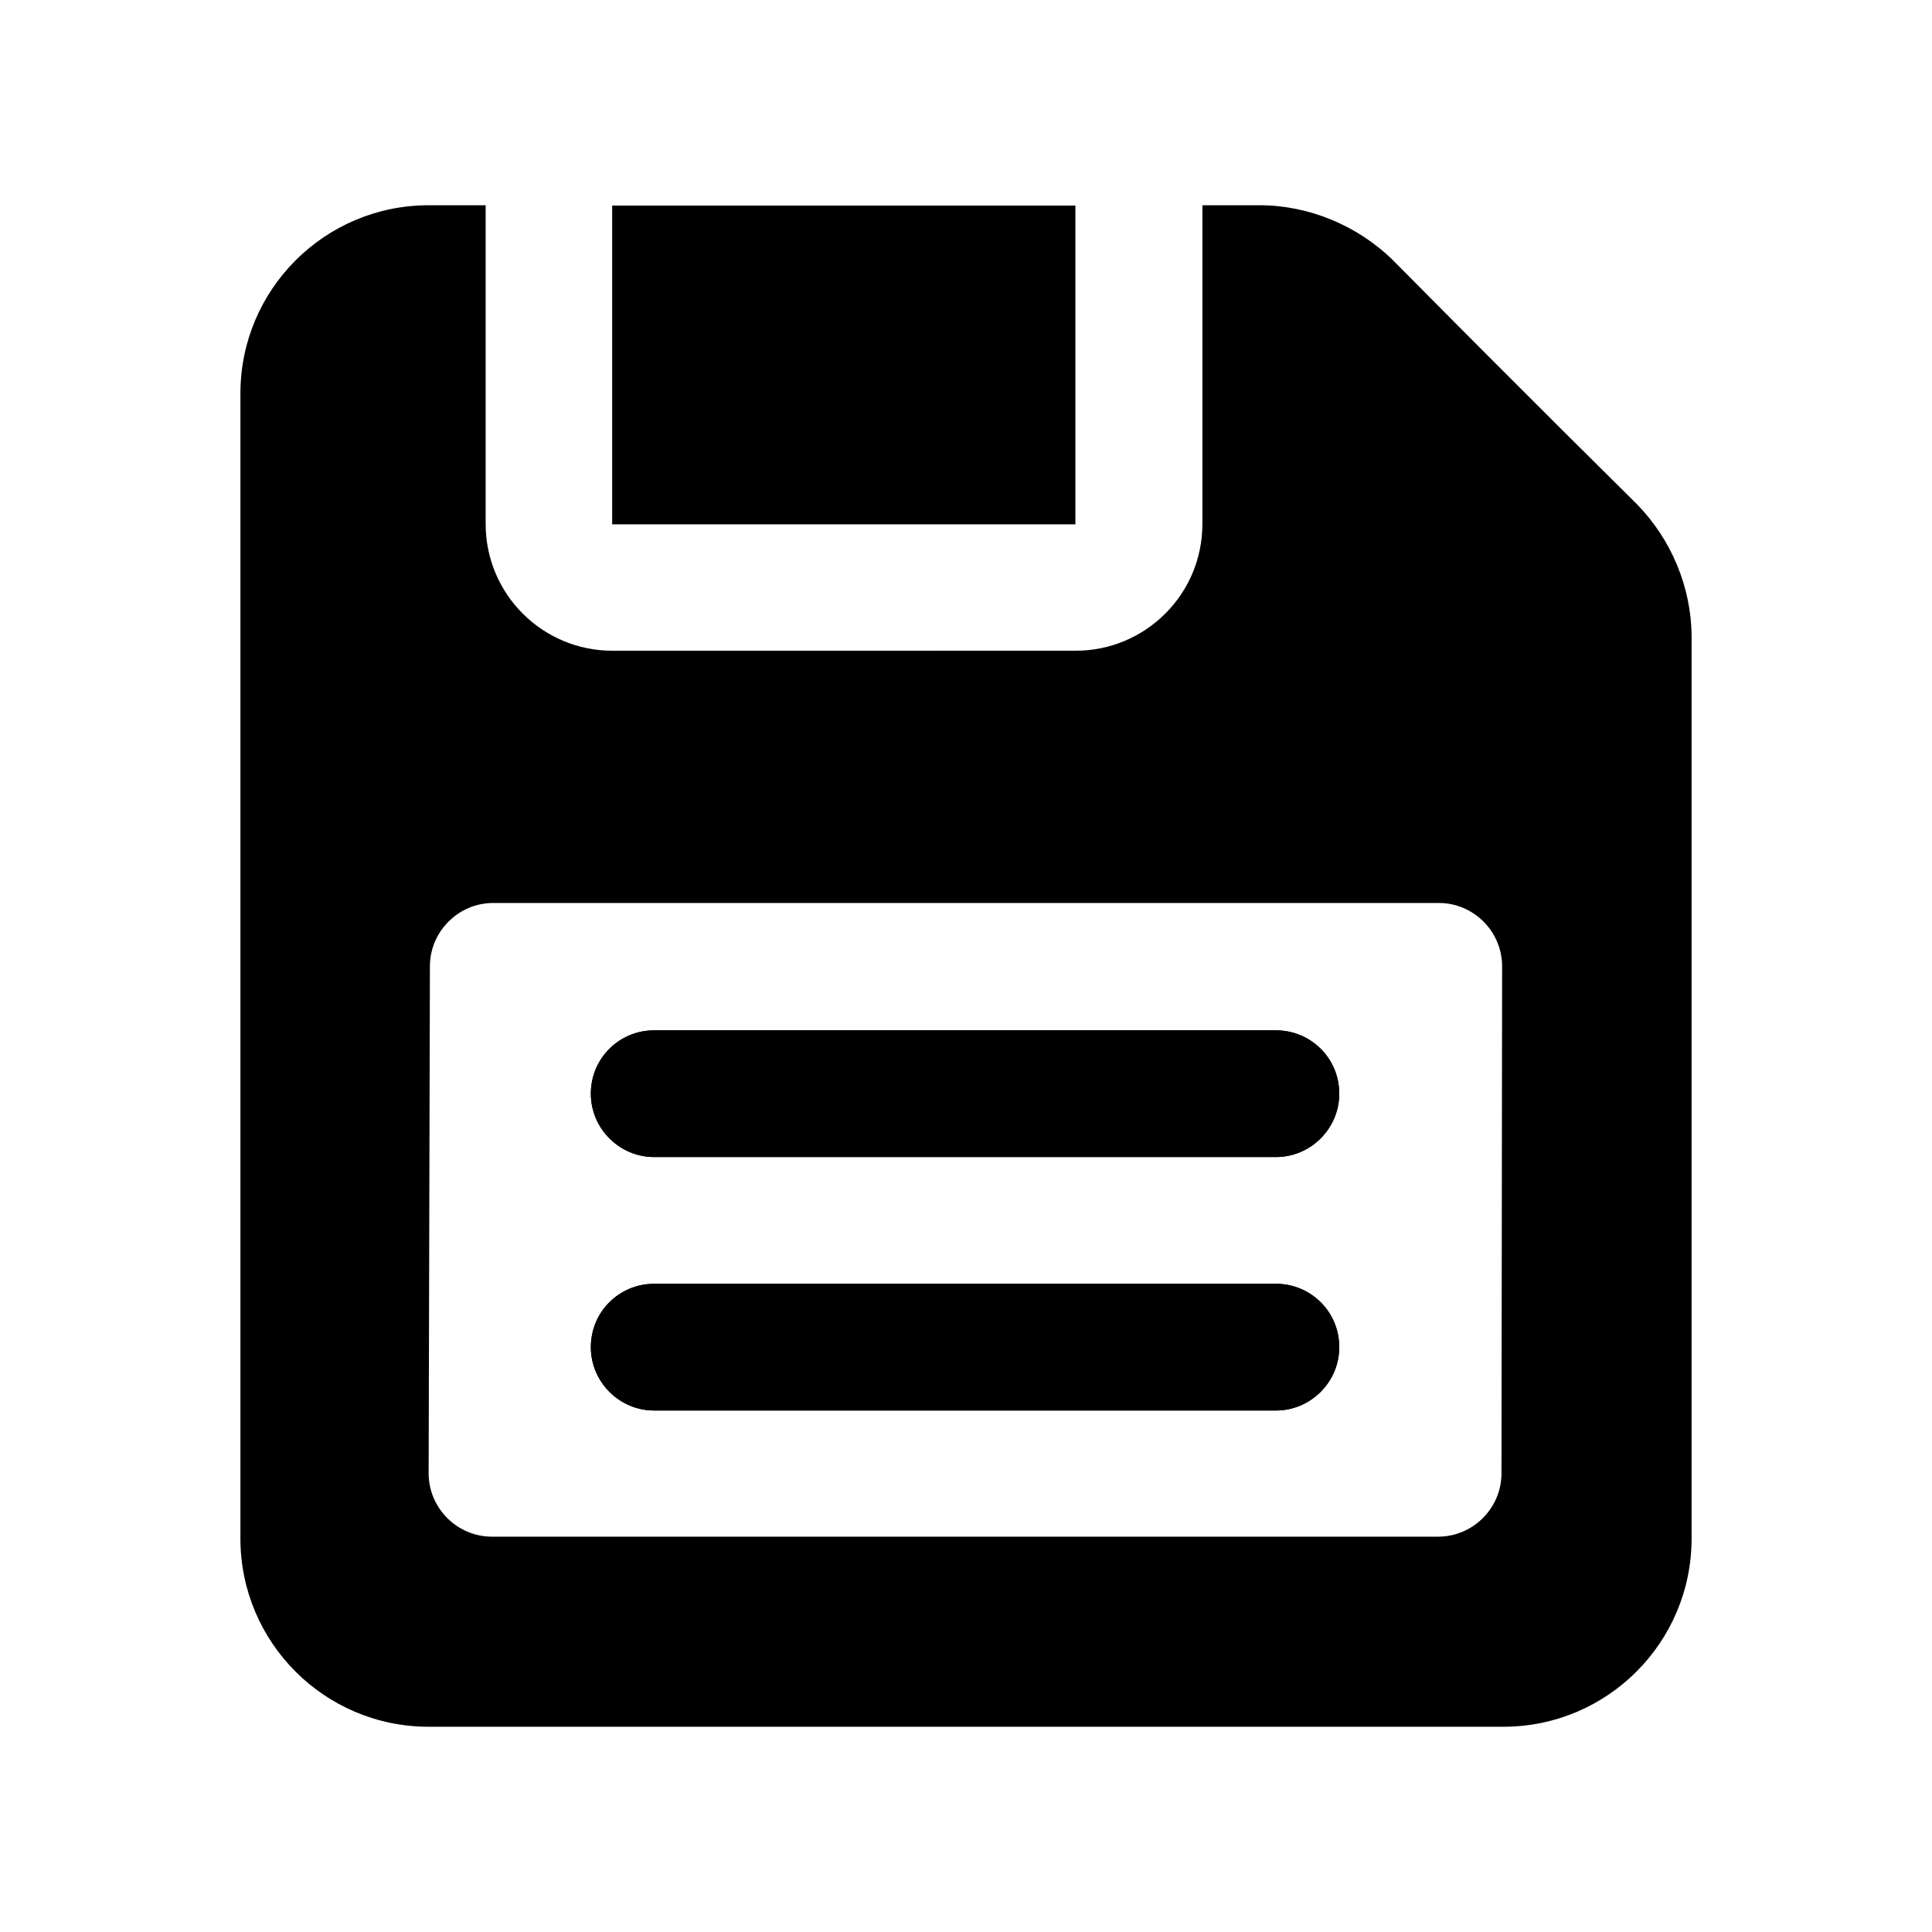
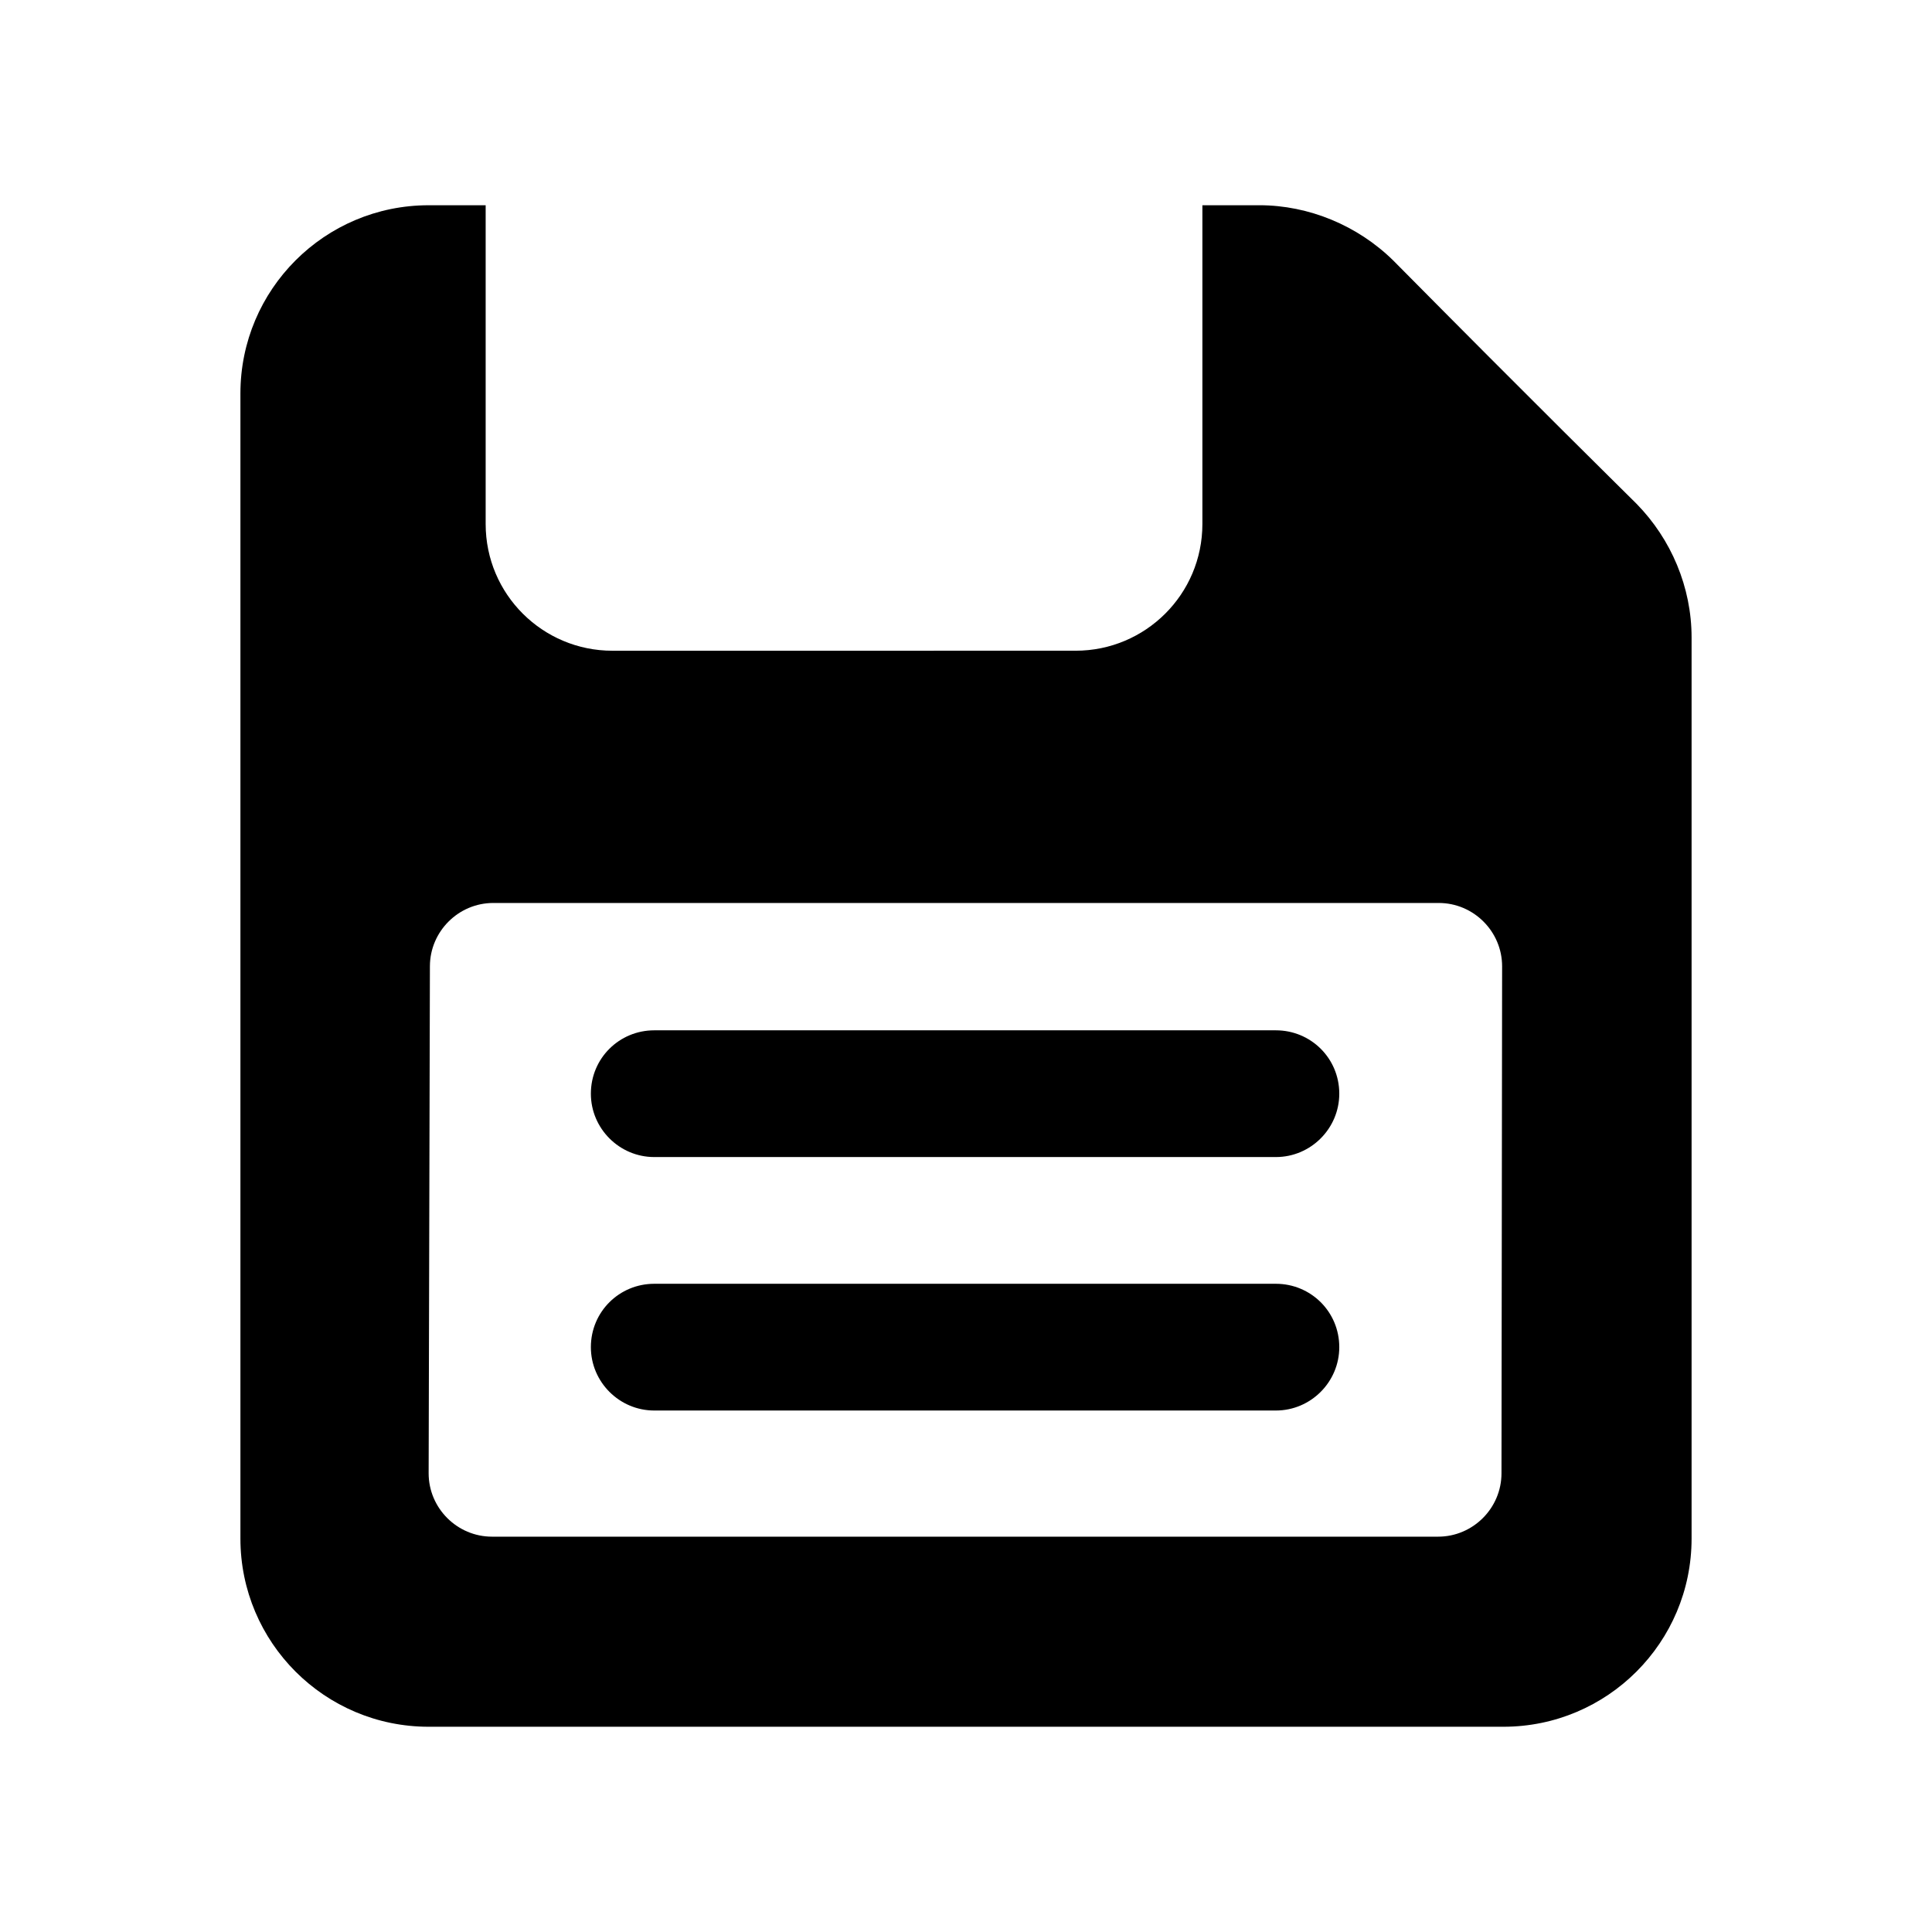
<svg xmlns="http://www.w3.org/2000/svg" fill="#000000" width="800px" height="800px" version="1.1" viewBox="144 144 512 512">
  <g>
    <path d="m317.38 450.63h164.75c9.234 0 16.793-7.559 16.793-16.793 0-9.406-7.559-16.793-16.793-16.793h-164.75c-9.238 0-16.793 7.391-16.793 16.793 0 9.234 7.555 16.793 16.793 16.793zm164.75 33.586h-164.75c-9.238 0-16.793 7.391-16.793 16.793 0 9.234 7.555 16.793 16.793 16.793h164.75c9.234 0 16.793-7.559 16.793-16.793 0-9.402-7.559-16.793-16.793-16.793z" />
-     <path d="m306.23 198.48h122.76v84.473h-122.76z" />
    <path d="m577.68 277.49c-5.324-5.305-25.918-25.527-64.488-64.488-9.406-9.238-22.336-14.613-35.434-14.613h-15.113v84.473c0 18.641-15.113 33.586-33.586 33.586l-122.77 0.004c-18.473 0-33.586-14.945-33.586-33.586v-84.473h-15.117c-27.539 0-49.875 22.336-49.875 49.879v303.46c0 27.543 22.336 49.875 49.875 49.875h284.82c27.543 0 49.879-22.336 49.879-49.875v-238.81c0-13.266-5.375-26.027-14.609-35.434zm-35.77 256.95c0 9.238-7.559 16.793-16.793 16.793h-250.73c-9.234 0-16.793-7.555-16.793-16.793l0.336-134.35c0-9.234 7.559-16.793 16.793-16.793h250.56c9.238 0 16.793 7.559 16.793 16.793z" />
-     <path d="m498.91 433.84c0 9.234-7.559 16.793-16.793 16.793h-164.75c-9.238 0-16.793-7.559-16.793-16.793 0-9.406 7.555-16.793 16.793-16.793h164.75c9.234-0.004 16.793 7.387 16.793 16.793z" />
-     <path d="m498.91 501.01c0 9.234-7.559 16.793-16.793 16.793h-164.75c-9.238 0-16.793-7.559-16.793-16.793 0-9.406 7.555-16.793 16.793-16.793h164.75c9.234 0 16.793 7.391 16.793 16.793z" />
  </g>
</svg>